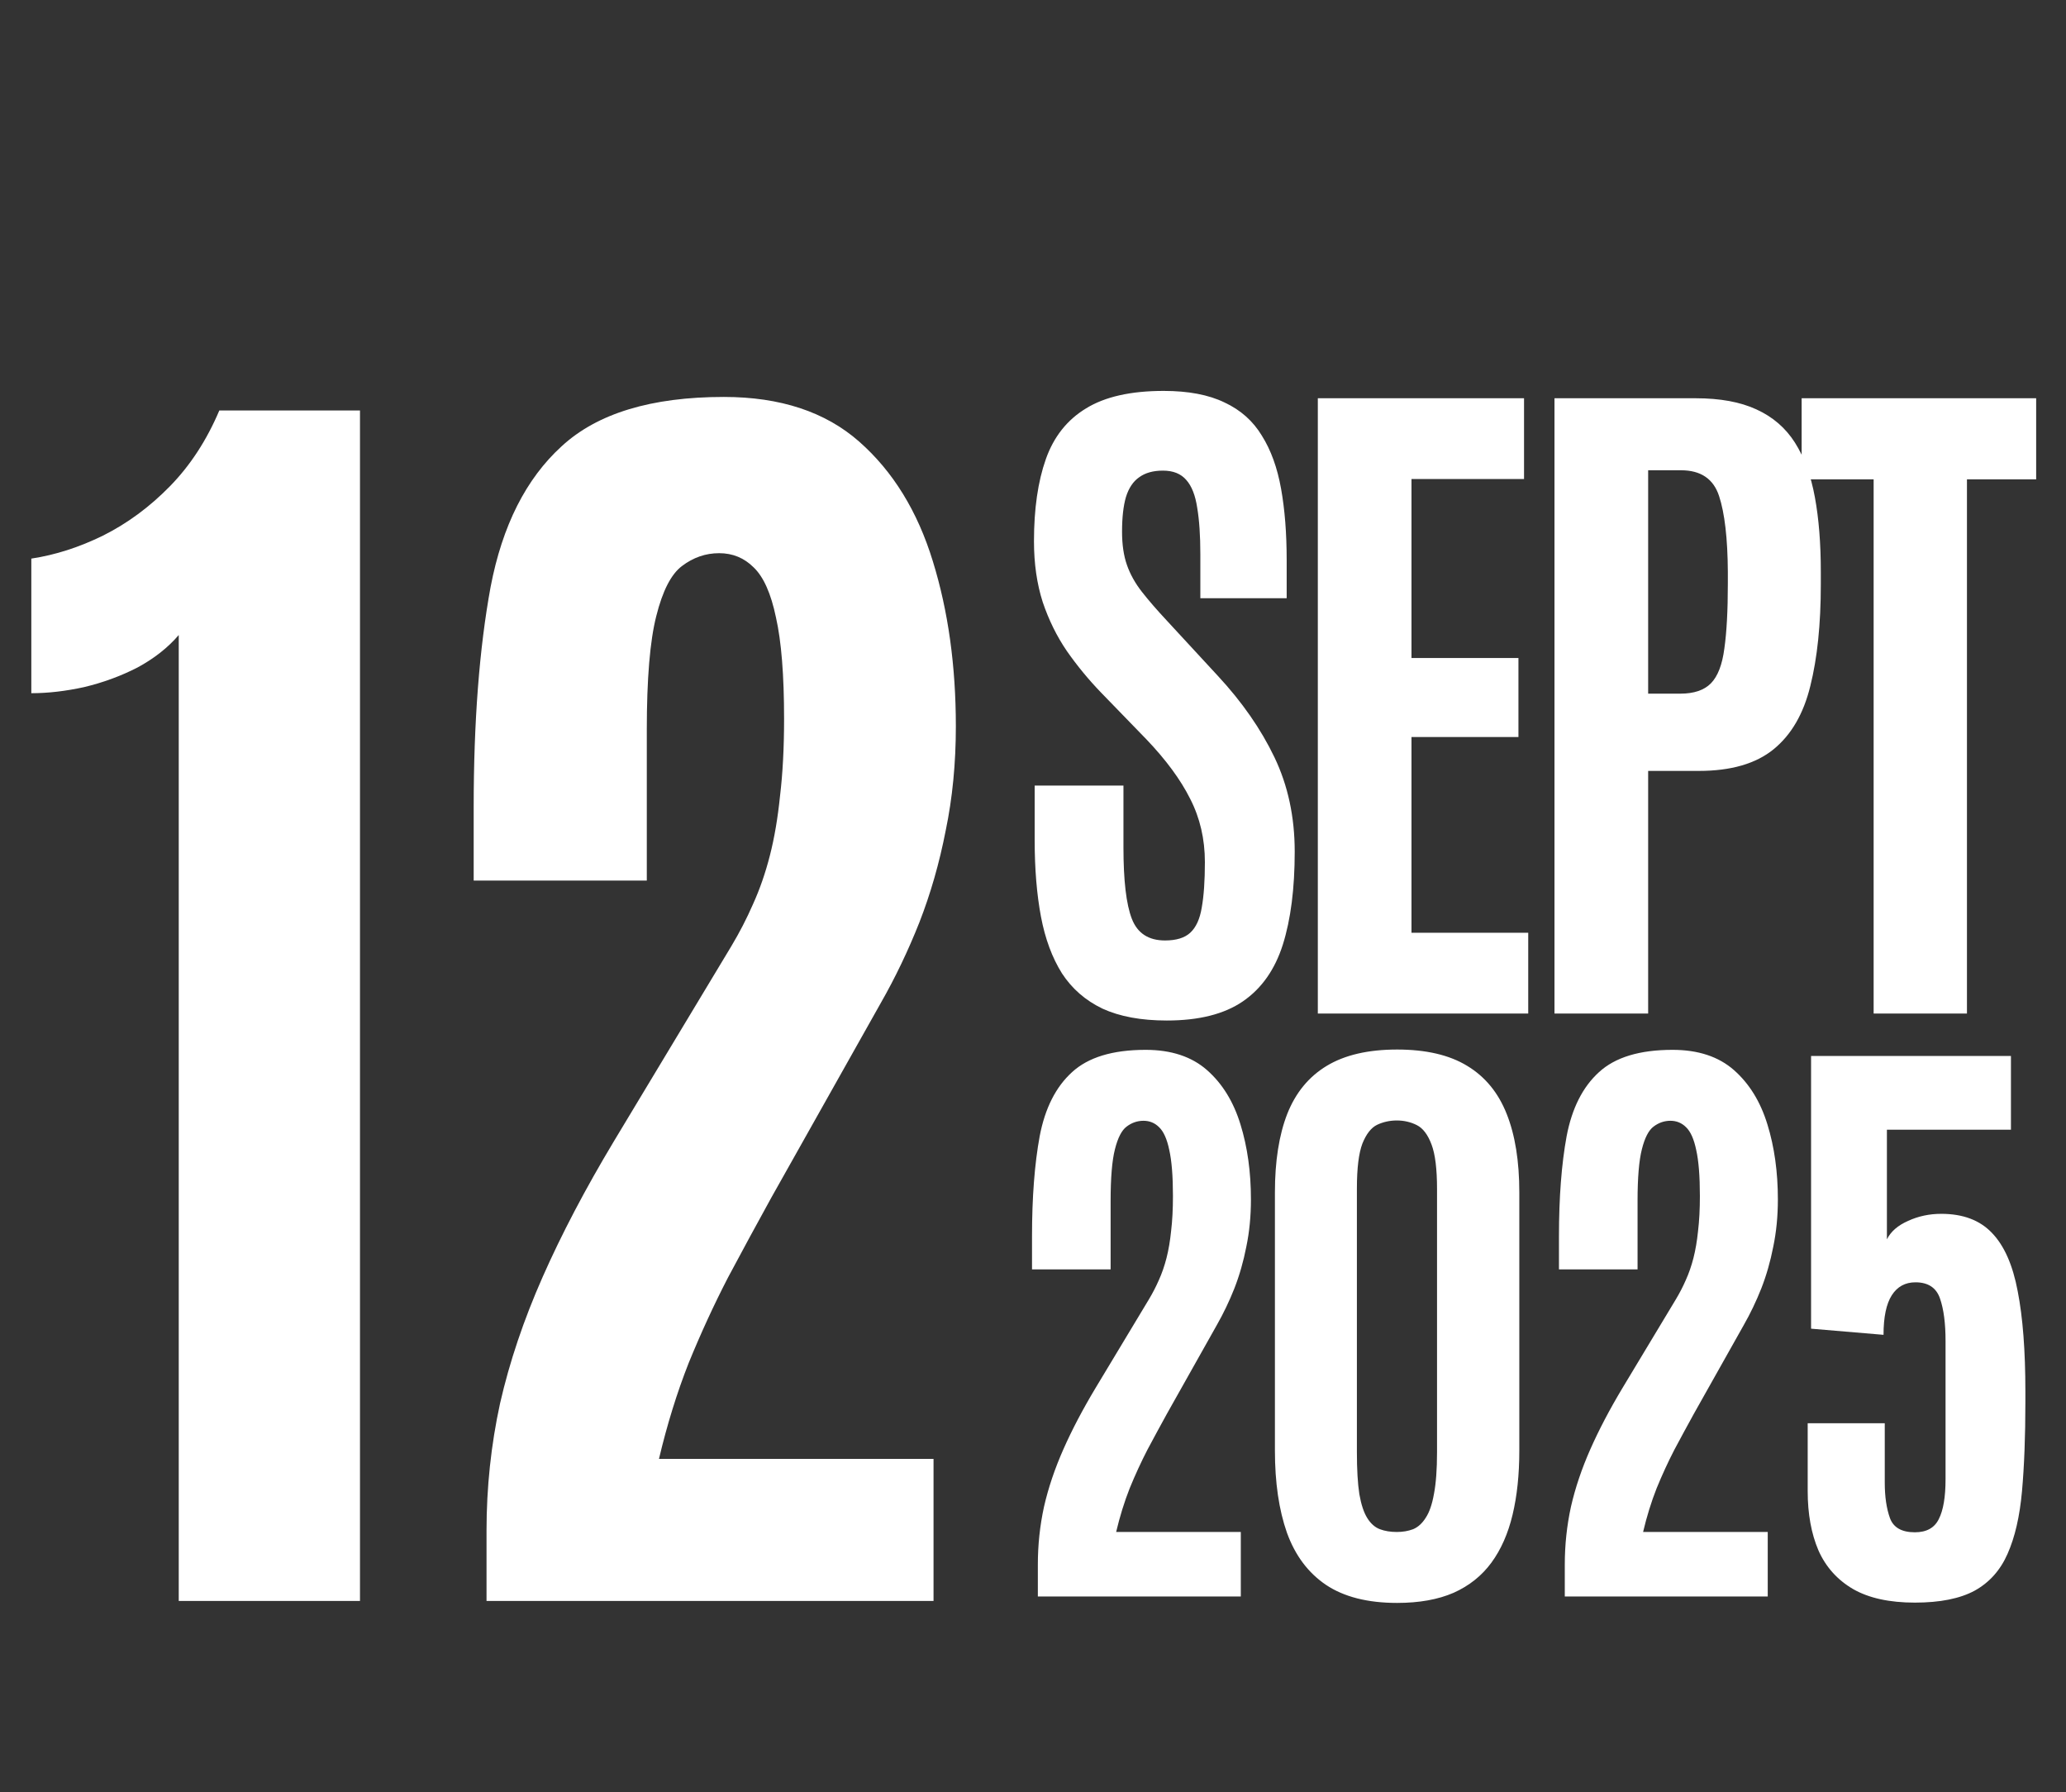
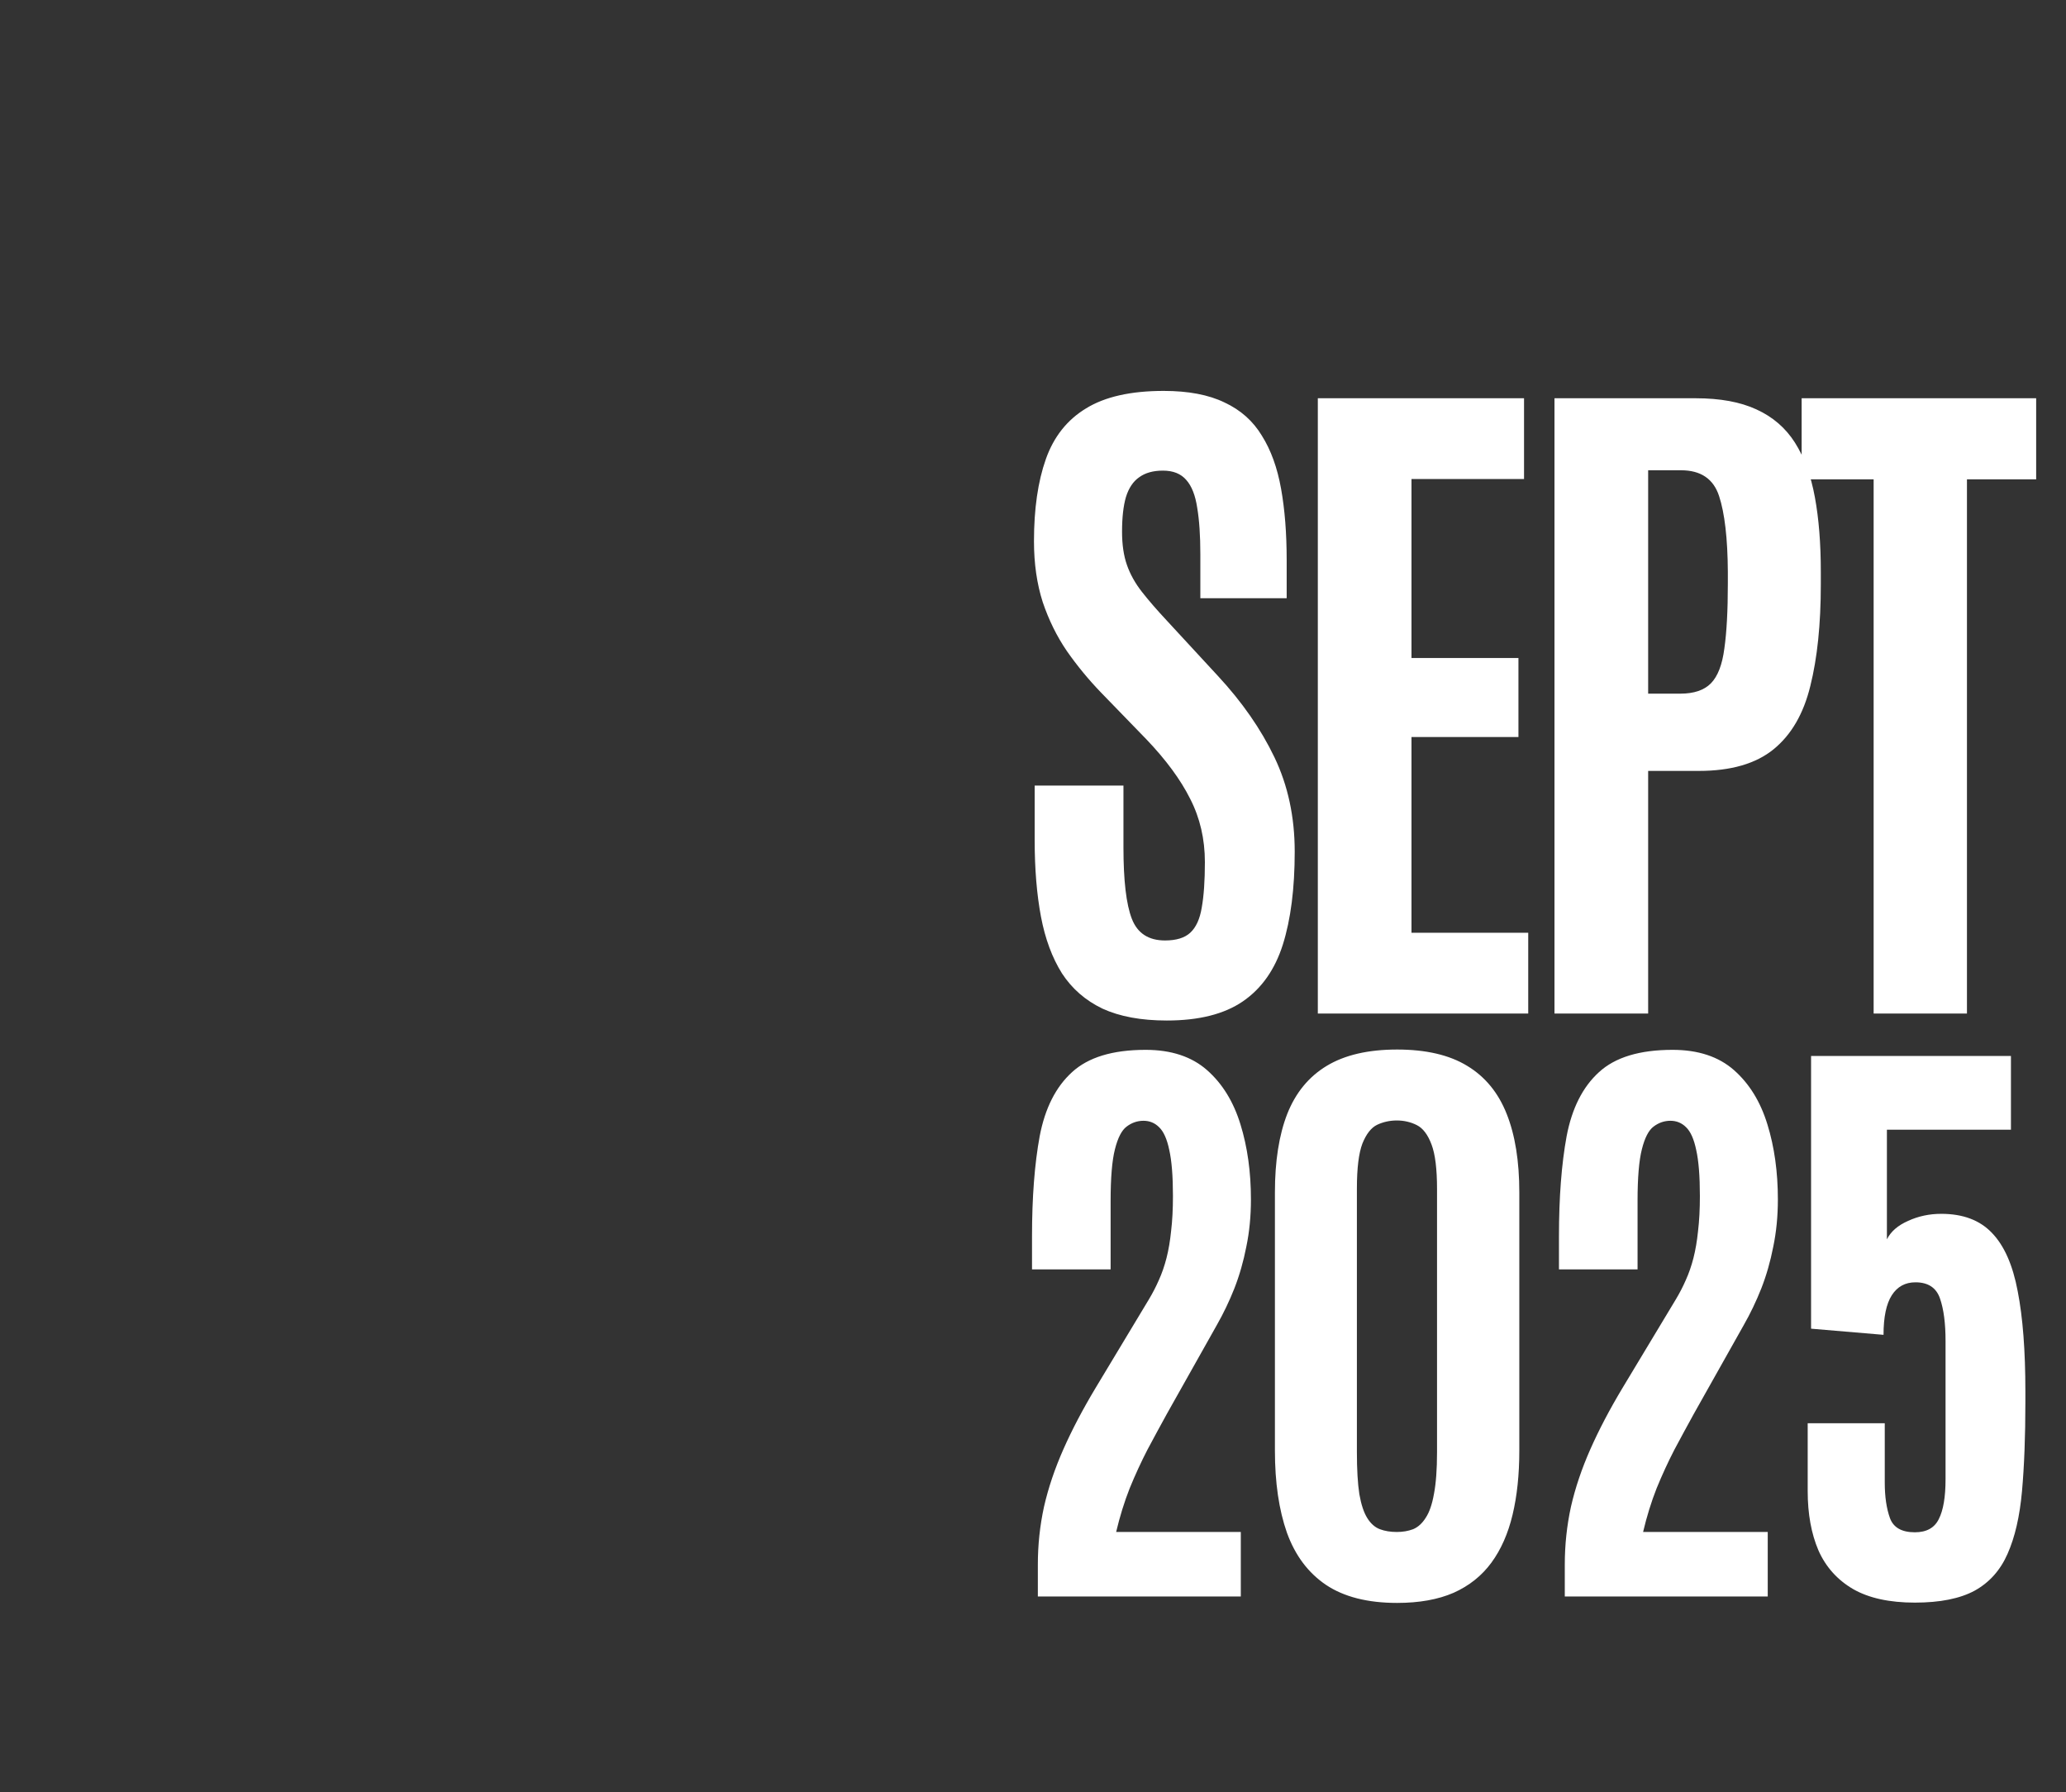
<svg xmlns="http://www.w3.org/2000/svg" width="475" height="412" viewBox="0 0 475 412" fill="none">
  <rect x="0" y="0" width="475" height="412" fill="#333333" stroke="none" />
  <path d="M268.26 234.582C262.367 234.582 257.438 233.671 253.474 231.85C249.563 229.975 246.456 227.269 244.153 223.733C241.903 220.144 240.295 215.805 239.331 210.715C238.367 205.573 237.885 199.733 237.885 193.197V180.581H258.296V194.805C258.296 202.412 258.938 207.876 260.224 211.198C261.51 214.519 264.055 216.18 267.858 216.18C270.43 216.18 272.358 215.591 273.644 214.412C274.983 213.18 275.867 211.251 276.296 208.626C276.778 205.948 277.019 202.465 277.019 198.18C277.019 192.876 275.894 188.028 273.644 183.635C271.447 179.242 268.099 174.688 263.599 169.974L253.153 159.206C250.26 156.206 247.635 153.019 245.278 149.644C242.974 146.268 241.126 142.518 239.733 138.393C238.394 134.215 237.724 129.554 237.724 124.411C237.724 116.965 238.635 110.67 240.456 105.527C242.278 100.384 245.358 96.5 249.697 93.875C254.037 91.197 259.983 89.857 267.537 89.857C273.215 89.857 277.876 90.741 281.519 92.509C285.215 94.223 288.082 96.768 290.117 100.143C292.207 103.465 293.68 107.536 294.537 112.357C295.394 117.125 295.823 122.59 295.823 128.75V137.509H275.974V127.384C275.974 123.099 275.733 119.536 275.251 116.697C274.822 113.858 273.992 111.741 272.76 110.349C271.528 108.902 269.733 108.179 267.376 108.179C265.126 108.179 263.305 108.688 261.912 109.706C260.519 110.67 259.501 112.197 258.858 114.286C258.269 116.322 257.974 118.974 257.974 122.242C257.974 125.188 258.349 127.733 259.099 129.875C259.849 132.018 261.001 134.081 262.555 136.063C264.108 138.045 266.037 140.268 268.34 142.733L279.992 155.349C285.564 161.349 289.903 167.59 293.01 174.072C296.117 180.555 297.671 187.787 297.671 195.769C297.671 204.233 296.76 211.358 294.939 217.144C293.117 222.876 290.064 227.216 285.778 230.162C281.492 233.109 275.653 234.582 268.26 234.582ZM302.984 232.975V91.545H350.395V110.107H324.52V151.251H349.11V169.412H324.52V214.412H351.36V232.975H302.984ZM357.396 232.975V91.545H389.861C395.486 91.545 400.146 92.402 403.843 94.116C407.593 95.831 410.539 98.375 412.682 101.75C414.825 105.125 416.352 109.304 417.263 114.286C418.173 119.215 418.629 124.92 418.629 131.402V134.376C418.629 143.483 417.825 151.251 416.218 157.679C414.664 164.054 411.852 168.903 407.78 172.224C403.709 175.546 397.977 177.206 390.584 177.206H378.932V232.975H357.396ZM378.932 159.447H386.325C389.486 159.447 391.843 158.644 393.396 157.036C394.95 155.429 395.968 152.777 396.45 149.081C396.986 145.331 397.254 140.349 397.254 134.134V131.402C397.2 123.742 396.53 117.956 395.245 114.045C393.959 110.081 391.039 108.099 386.486 108.099H378.932V159.447ZM430.772 232.975V110.188H414.219V91.545H468.139V110.188H452.228V232.975H430.772ZM238.615 366.975V359.633C238.615 355.115 239.086 350.692 240.027 346.362C241.016 342.033 242.498 337.632 244.475 333.162C246.451 328.691 248.922 323.985 251.887 319.043L264.169 298.643C265.016 297.231 265.769 295.772 266.428 294.266C267.134 292.713 267.722 291.019 268.193 289.184C268.664 287.348 269.017 285.277 269.252 282.972C269.534 280.619 269.675 277.936 269.675 274.924C269.675 270.359 269.393 266.83 268.828 264.336C268.311 261.841 267.534 260.1 266.499 259.112C265.511 258.124 264.311 257.629 262.899 257.629C261.487 257.629 260.193 258.076 259.016 258.971C257.887 259.818 256.993 261.559 256.334 264.194C255.675 266.783 255.346 270.736 255.346 276.054V291.795H237.274V284.172C237.274 275.23 237.863 267.559 239.039 261.159C240.263 254.759 242.733 249.864 246.451 246.476C250.169 243.041 255.816 241.323 263.393 241.323C269.275 241.323 273.981 242.876 277.511 245.982C281.041 249.088 283.605 253.253 285.205 258.477C286.805 263.653 287.606 269.395 287.606 275.701C287.606 279.56 287.253 283.183 286.547 286.572C285.888 289.96 284.97 293.16 283.794 296.172C282.617 299.137 281.276 301.937 279.77 304.572L268.334 324.902C266.828 327.632 265.322 330.409 263.816 333.232C262.358 336.056 260.993 339.021 259.722 342.127C258.499 345.233 257.463 348.574 256.616 352.151H285.276V366.975H238.615ZM321.215 368.457C314.439 368.457 308.979 367.069 304.838 364.292C300.744 361.516 297.756 357.515 295.873 352.292C294.038 347.068 293.12 340.785 293.12 333.444V274.077C293.12 266.924 294.061 260.924 295.944 256.076C297.873 251.182 300.909 247.488 305.05 244.994C309.191 242.499 314.58 241.252 321.215 241.252C327.851 241.252 333.216 242.499 337.31 244.994C341.451 247.488 344.487 251.182 346.416 256.076C348.346 260.924 349.31 266.924 349.31 274.077V333.444C349.31 338.95 348.793 343.868 347.757 348.197C346.722 352.527 345.098 356.198 342.887 359.21C340.675 362.221 337.781 364.527 334.204 366.128C330.627 367.681 326.298 368.457 321.215 368.457ZM321.145 352.151C322.509 352.151 323.756 351.939 324.886 351.515C326.015 351.045 326.98 350.174 327.78 348.903C328.627 347.633 329.263 345.797 329.686 343.397C330.157 340.95 330.392 337.75 330.392 333.797V273.301C330.392 268.689 329.968 265.277 329.121 263.065C328.274 260.806 327.145 259.324 325.733 258.618C324.321 257.912 322.792 257.559 321.145 257.559C319.545 257.559 318.039 257.888 316.627 258.547C315.262 259.206 314.133 260.641 313.238 262.853C312.391 265.065 311.968 268.524 311.968 273.23V333.797C311.968 337.797 312.156 341.021 312.533 343.468C312.956 345.868 313.568 347.703 314.368 348.974C315.168 350.245 316.133 351.092 317.262 351.515C318.392 351.939 319.686 352.151 321.145 352.151ZM359.766 366.975V359.633C359.766 355.115 360.237 350.692 361.178 346.362C362.166 342.033 363.649 337.632 365.625 333.162C367.602 328.691 370.073 323.985 373.037 319.043L385.32 298.643C386.167 297.231 386.92 295.772 387.579 294.266C388.285 292.713 388.873 291.019 389.344 289.184C389.814 287.348 390.167 285.277 390.403 282.972C390.685 280.619 390.826 277.936 390.826 274.924C390.826 270.359 390.544 266.83 389.979 264.336C389.461 261.841 388.685 260.1 387.65 259.112C386.661 258.124 385.461 257.629 384.05 257.629C382.638 257.629 381.344 258.076 380.167 258.971C379.038 259.818 378.143 261.559 377.485 264.194C376.826 266.783 376.496 270.736 376.496 276.054V291.795H358.425V284.172C358.425 275.23 359.013 267.559 360.19 261.159C361.413 254.759 363.884 249.864 367.602 246.476C371.32 243.041 376.967 241.323 384.544 241.323C390.426 241.323 395.132 242.876 398.662 245.982C402.191 249.088 404.756 253.253 406.356 258.477C407.956 263.653 408.756 269.395 408.756 275.701C408.756 279.56 408.403 283.183 407.697 286.572C407.039 289.96 406.121 293.16 404.944 296.172C403.768 299.137 402.427 301.937 400.921 304.572L389.485 324.902C387.979 327.632 386.473 330.409 384.967 333.232C383.508 336.056 382.144 339.021 380.873 342.127C379.649 345.233 378.614 348.574 377.767 352.151H406.427V366.975H359.766ZM440.248 368.386C434.413 368.386 429.683 367.351 426.06 365.28C422.436 363.163 419.777 360.198 418.083 356.386C416.436 352.527 415.612 347.986 415.612 342.762V327.161H433.33V340.785C433.33 344.033 433.73 346.762 434.53 348.974C435.33 351.139 437.236 352.221 440.248 352.221C442.931 352.221 444.766 351.209 445.754 349.186C446.79 347.162 447.307 344.103 447.307 340.009V308.243C447.307 304.196 446.884 300.949 446.037 298.502C445.19 296.007 443.307 294.76 440.389 294.76C438.036 294.76 436.225 295.748 434.954 297.725C433.683 299.702 433.048 302.737 433.048 306.831L416.389 305.419V242.735H462.343V259.677H433.825V284.877C434.719 283.089 436.342 281.677 438.695 280.642C441.048 279.56 443.59 279.018 446.319 279.018C451.308 279.018 455.19 280.477 457.967 283.395C460.79 286.313 462.767 290.784 463.896 296.807C465.073 302.831 465.661 310.502 465.661 319.82V322.361C465.661 330.173 465.402 336.974 464.884 342.762C464.367 348.55 463.261 353.351 461.567 357.162C459.92 360.927 457.402 363.751 454.013 365.633C450.625 367.469 446.037 368.386 440.248 368.386Z" fill="white" />
-   <path d="M41.096 368V145.972C38.608 148.875 35.447 151.362 31.612 153.436C27.776 155.405 23.682 156.908 19.328 157.945C15.079 158.877 11.036 159.344 7.201 159.344V128.403C12.695 127.574 18.188 125.812 23.682 123.117C29.279 120.318 34.41 116.535 39.075 111.767C43.739 106.998 47.523 101.194 50.425 94.353H82.765V368H41.096ZM111.859 368V351.83C111.859 341.879 112.895 332.136 114.968 322.599C117.145 313.063 120.41 303.372 124.764 293.524C129.117 283.677 134.559 273.312 141.089 262.428L168.143 217.494C170.009 214.384 171.667 211.171 173.118 207.854C174.673 204.433 175.969 200.702 177.005 196.659C178.042 192.617 178.819 188.056 179.338 182.977C179.96 177.794 180.271 171.886 180.271 165.252C180.271 155.198 179.649 147.424 178.405 141.93C177.265 136.436 175.554 132.601 173.274 130.424C171.097 128.248 168.454 127.159 165.344 127.159C162.235 127.159 159.384 128.144 156.793 130.113C154.305 131.979 152.336 135.814 150.885 141.619C149.433 147.32 148.708 156.027 148.708 167.74V202.412H108.905V185.62C108.905 165.926 110.2 149.03 112.792 134.933C115.487 120.836 120.928 110.056 129.117 102.593C137.306 95.026 149.744 91.243 166.433 91.243C179.389 91.243 189.755 94.664 197.529 101.505C205.303 108.346 210.952 117.519 214.476 129.025C218.001 140.427 219.763 153.073 219.763 166.962C219.763 175.462 218.985 183.443 217.431 190.907C215.979 198.37 213.958 205.418 211.367 212.052C208.775 218.582 205.821 224.75 202.504 230.554L177.316 275.333C173.999 281.345 170.683 287.461 167.366 293.68C164.152 299.899 161.146 306.429 158.348 313.271C155.653 320.112 153.372 327.471 151.506 335.349H214.632V368H111.859Z" fill="white" />
</svg>